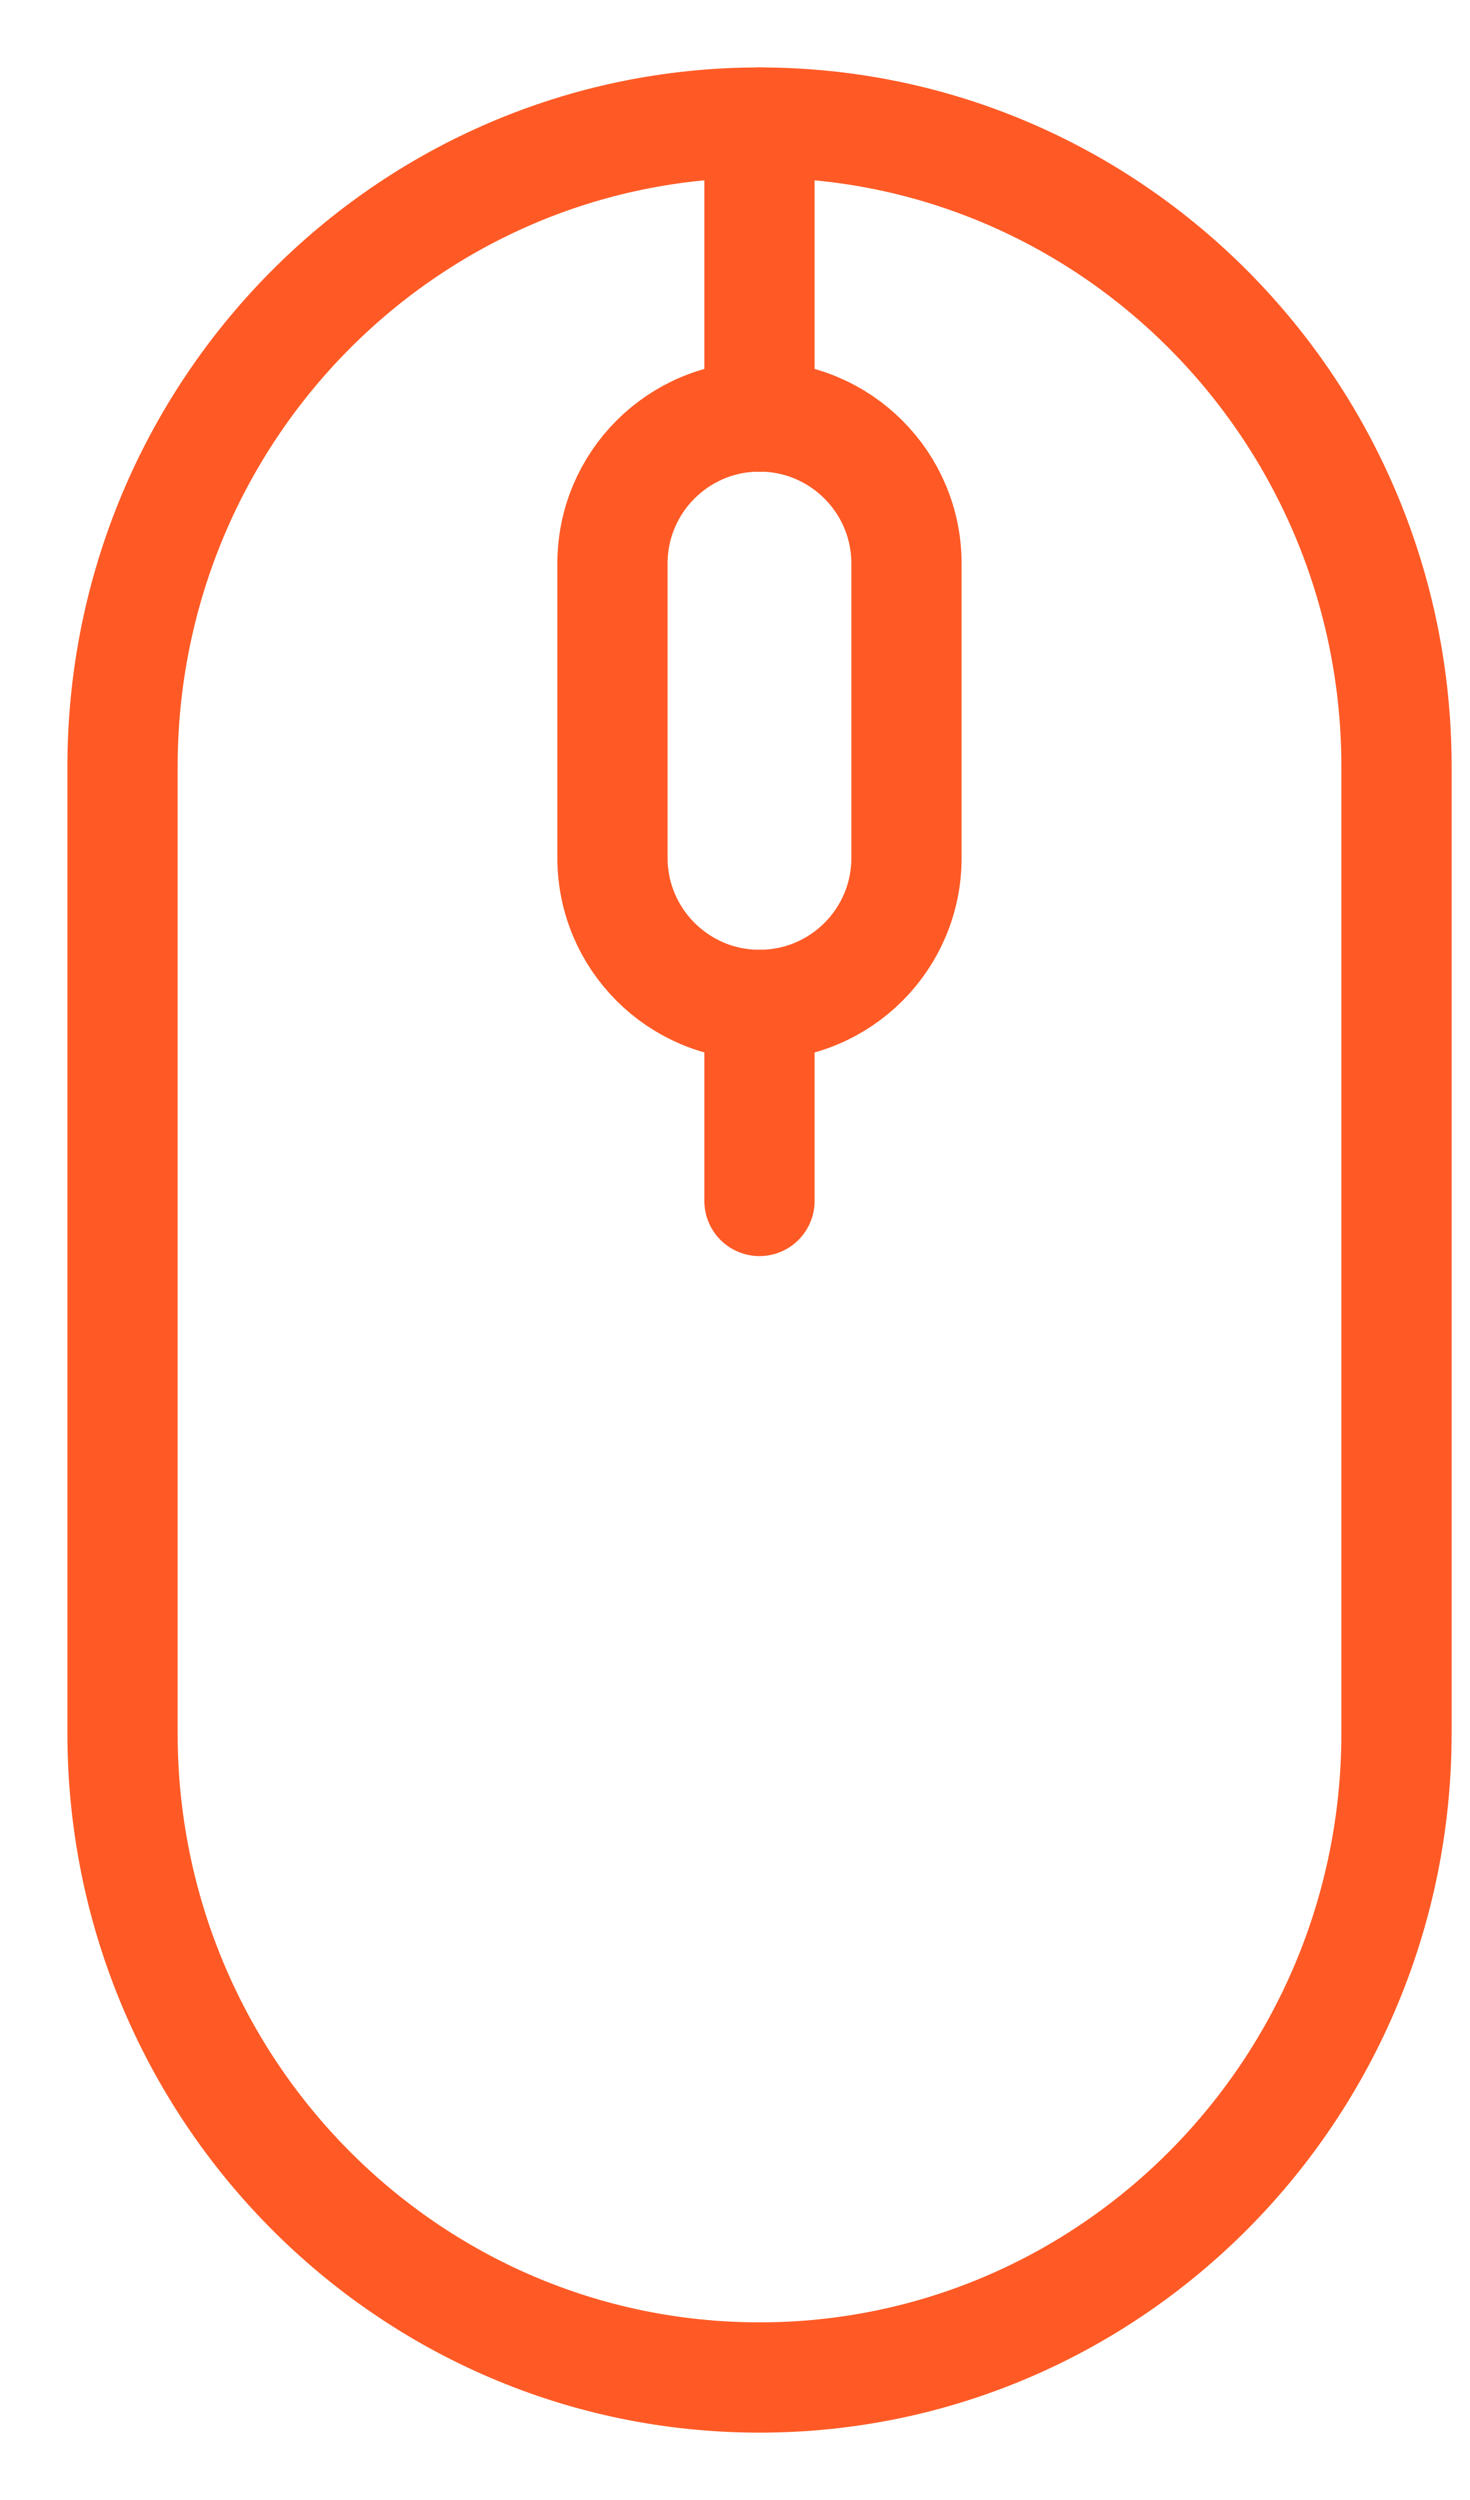
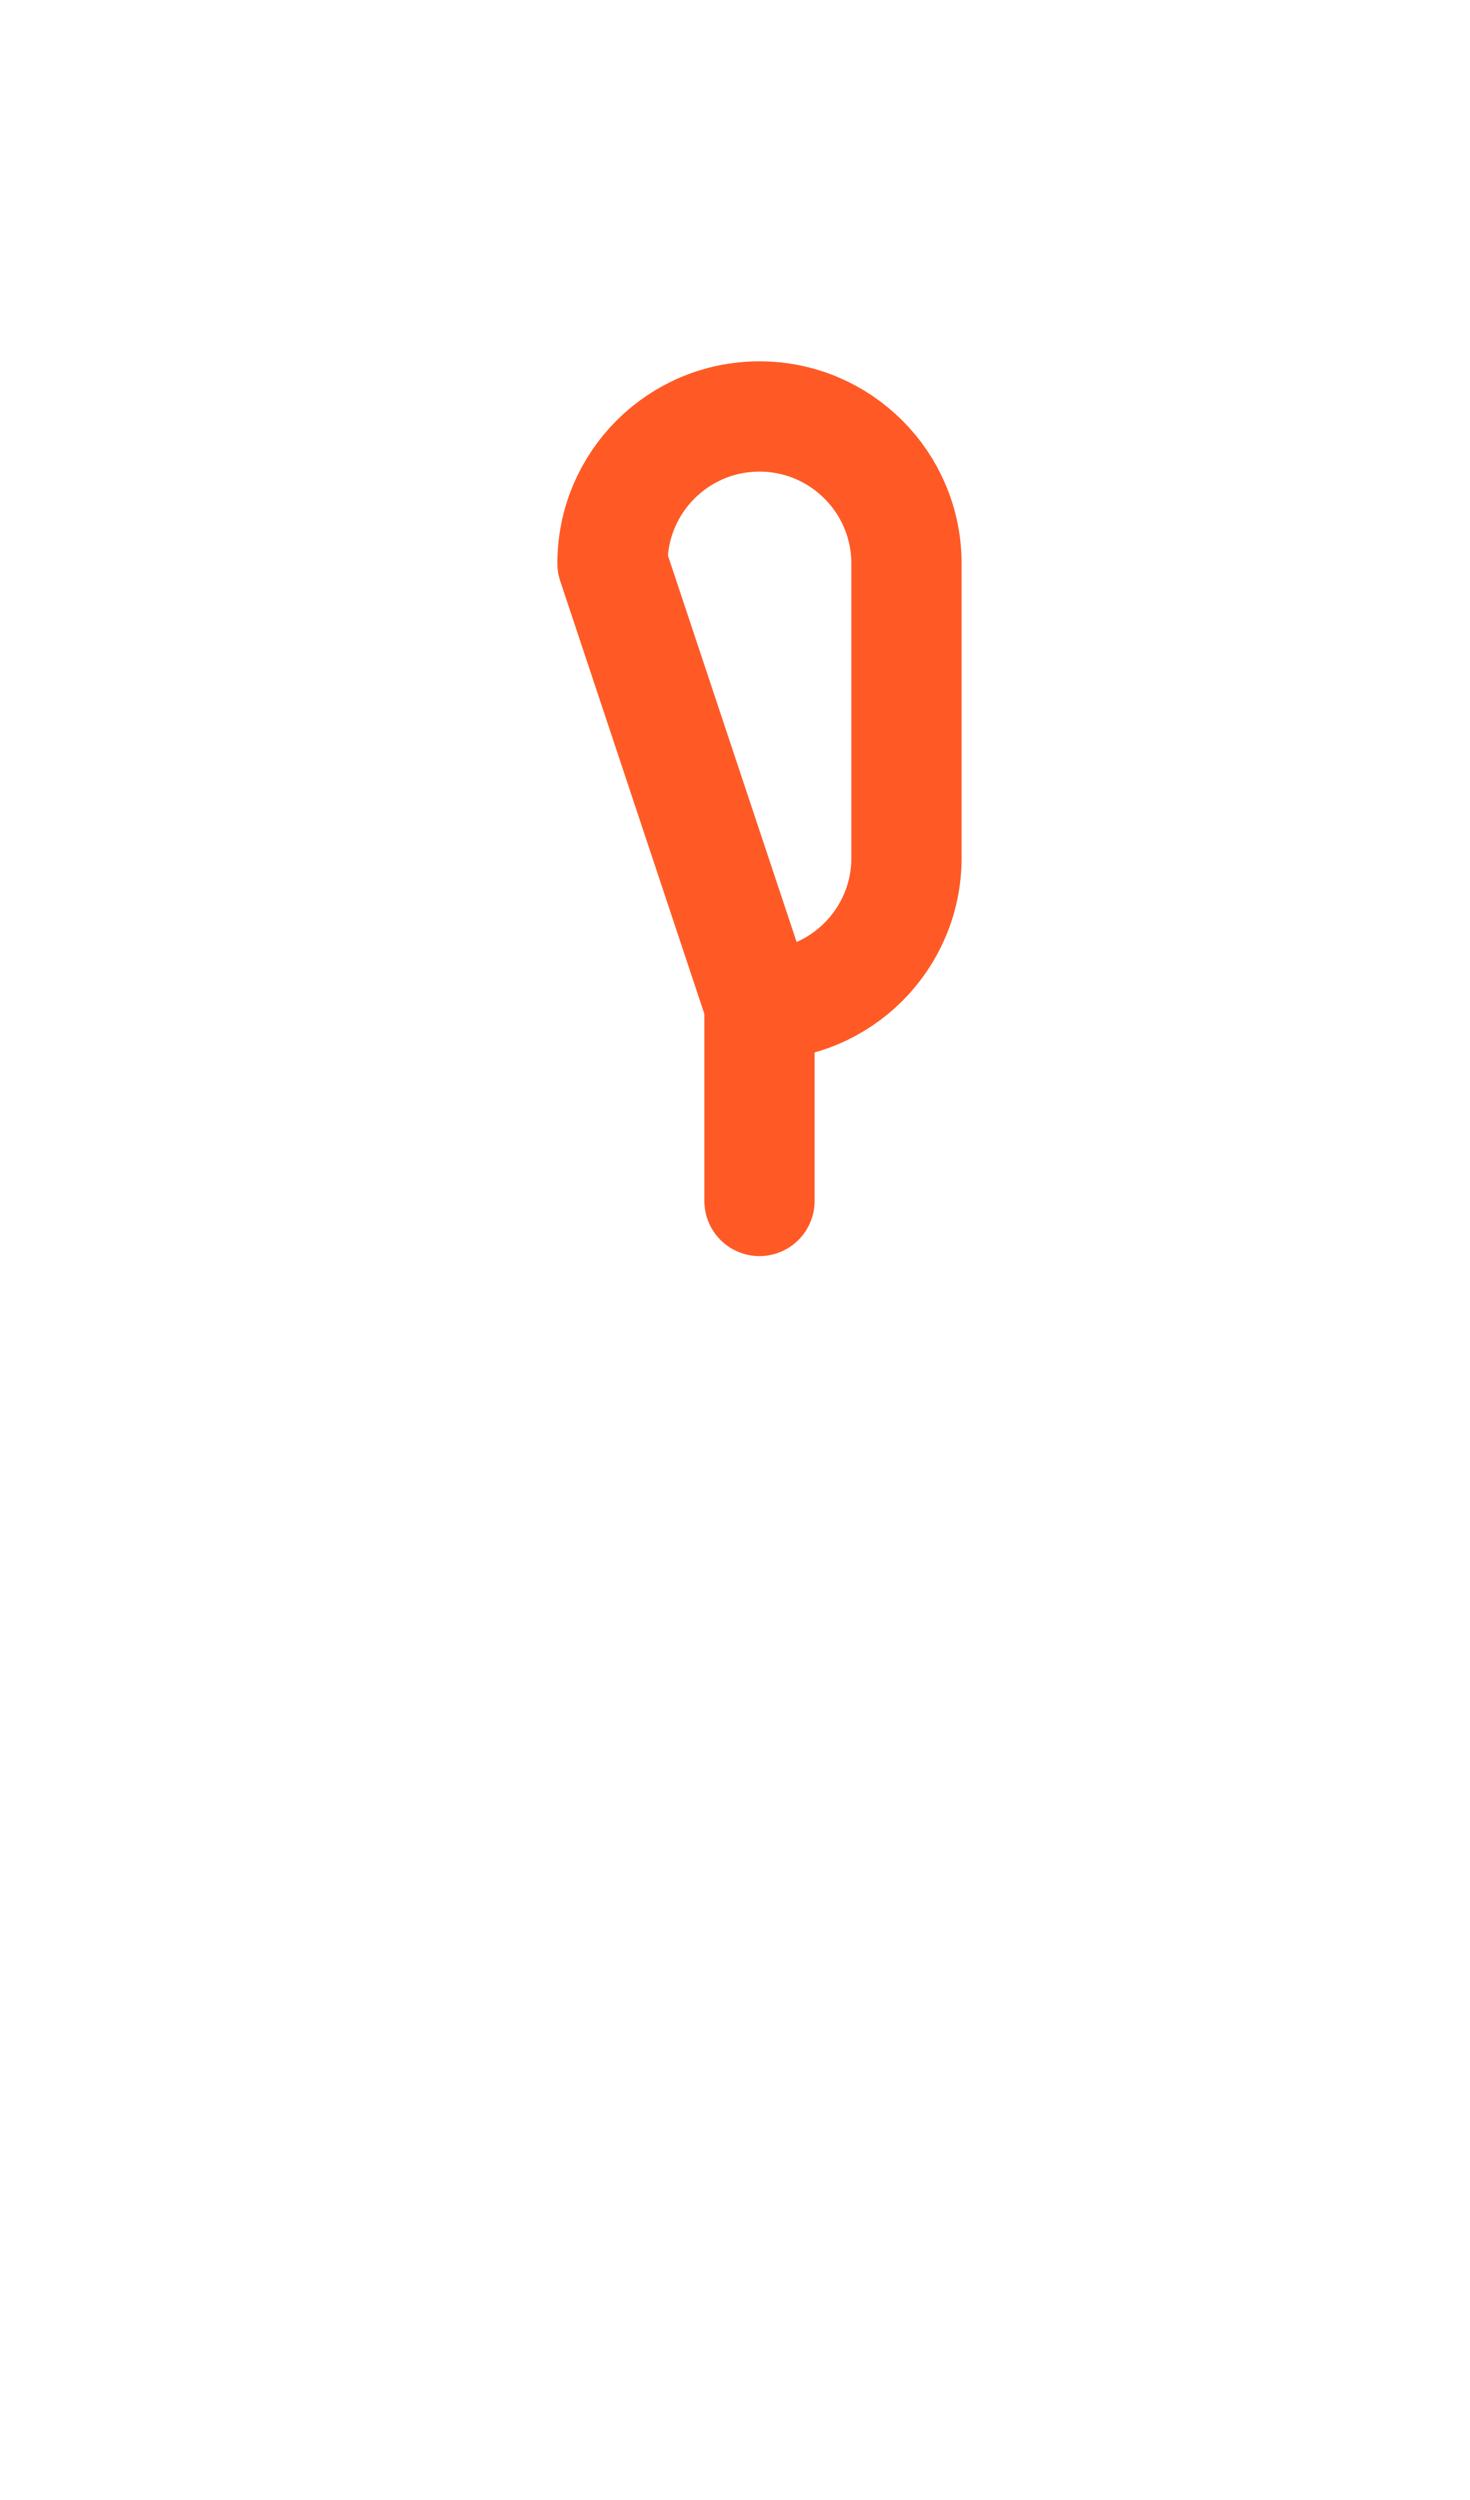
<svg xmlns="http://www.w3.org/2000/svg" width="20px" height="34px" viewBox="0 0 20 34" version="1.1">
  <title>E6F01E74-8D85-4571-BD3B-ADE098D863A7</title>
  <g id="Homepage" stroke="none" stroke-width="1" fill="none" fill-rule="evenodd" stroke-linecap="round" stroke-linejoin="round">
    <g id="Homepage-PoC-V2" transform="translate(-334, -5122)" stroke="#FF5A25" stroke-width="1.5">
      <g id="mouse-icon" transform="translate(335, 5123)">
-         <path d="M18,9.428 C18,4.59 14.12,0.667 9.333,0.667 C4.547,0.667 0.667,4.59 0.667,9.428 L0.667,22.571 C0.667,27.41 4.547,31.334 9.333,31.334 C14.12,31.334 18,27.41 18,22.571 L18,9.428 Z" id="Stroke-1" />
        <line x1="9.333" y1="15.333" x2="9.333" y2="12.667" id="Stroke-3" />
-         <line x1="9.333" y1="4.667" x2="9.333" y2="0.667" id="Stroke-5" />
-         <path d="M11.333,10.668 C11.333,11.772 10.439,12.667 9.333,12.667 C8.229,12.667 7.333,11.771 7.333,10.667 L7.333,6.663 C7.333,5.559 8.228,4.664 9.333,4.664 C10.437,4.664 11.333,5.56 11.333,6.664 L11.333,10.668 Z" id="Stroke-7" />
+         <path d="M11.333,10.668 C11.333,11.772 10.439,12.667 9.333,12.667 L7.333,6.663 C7.333,5.559 8.228,4.664 9.333,4.664 C10.437,4.664 11.333,5.56 11.333,6.664 L11.333,10.668 Z" id="Stroke-7" />
      </g>
    </g>
  </g>
</svg>